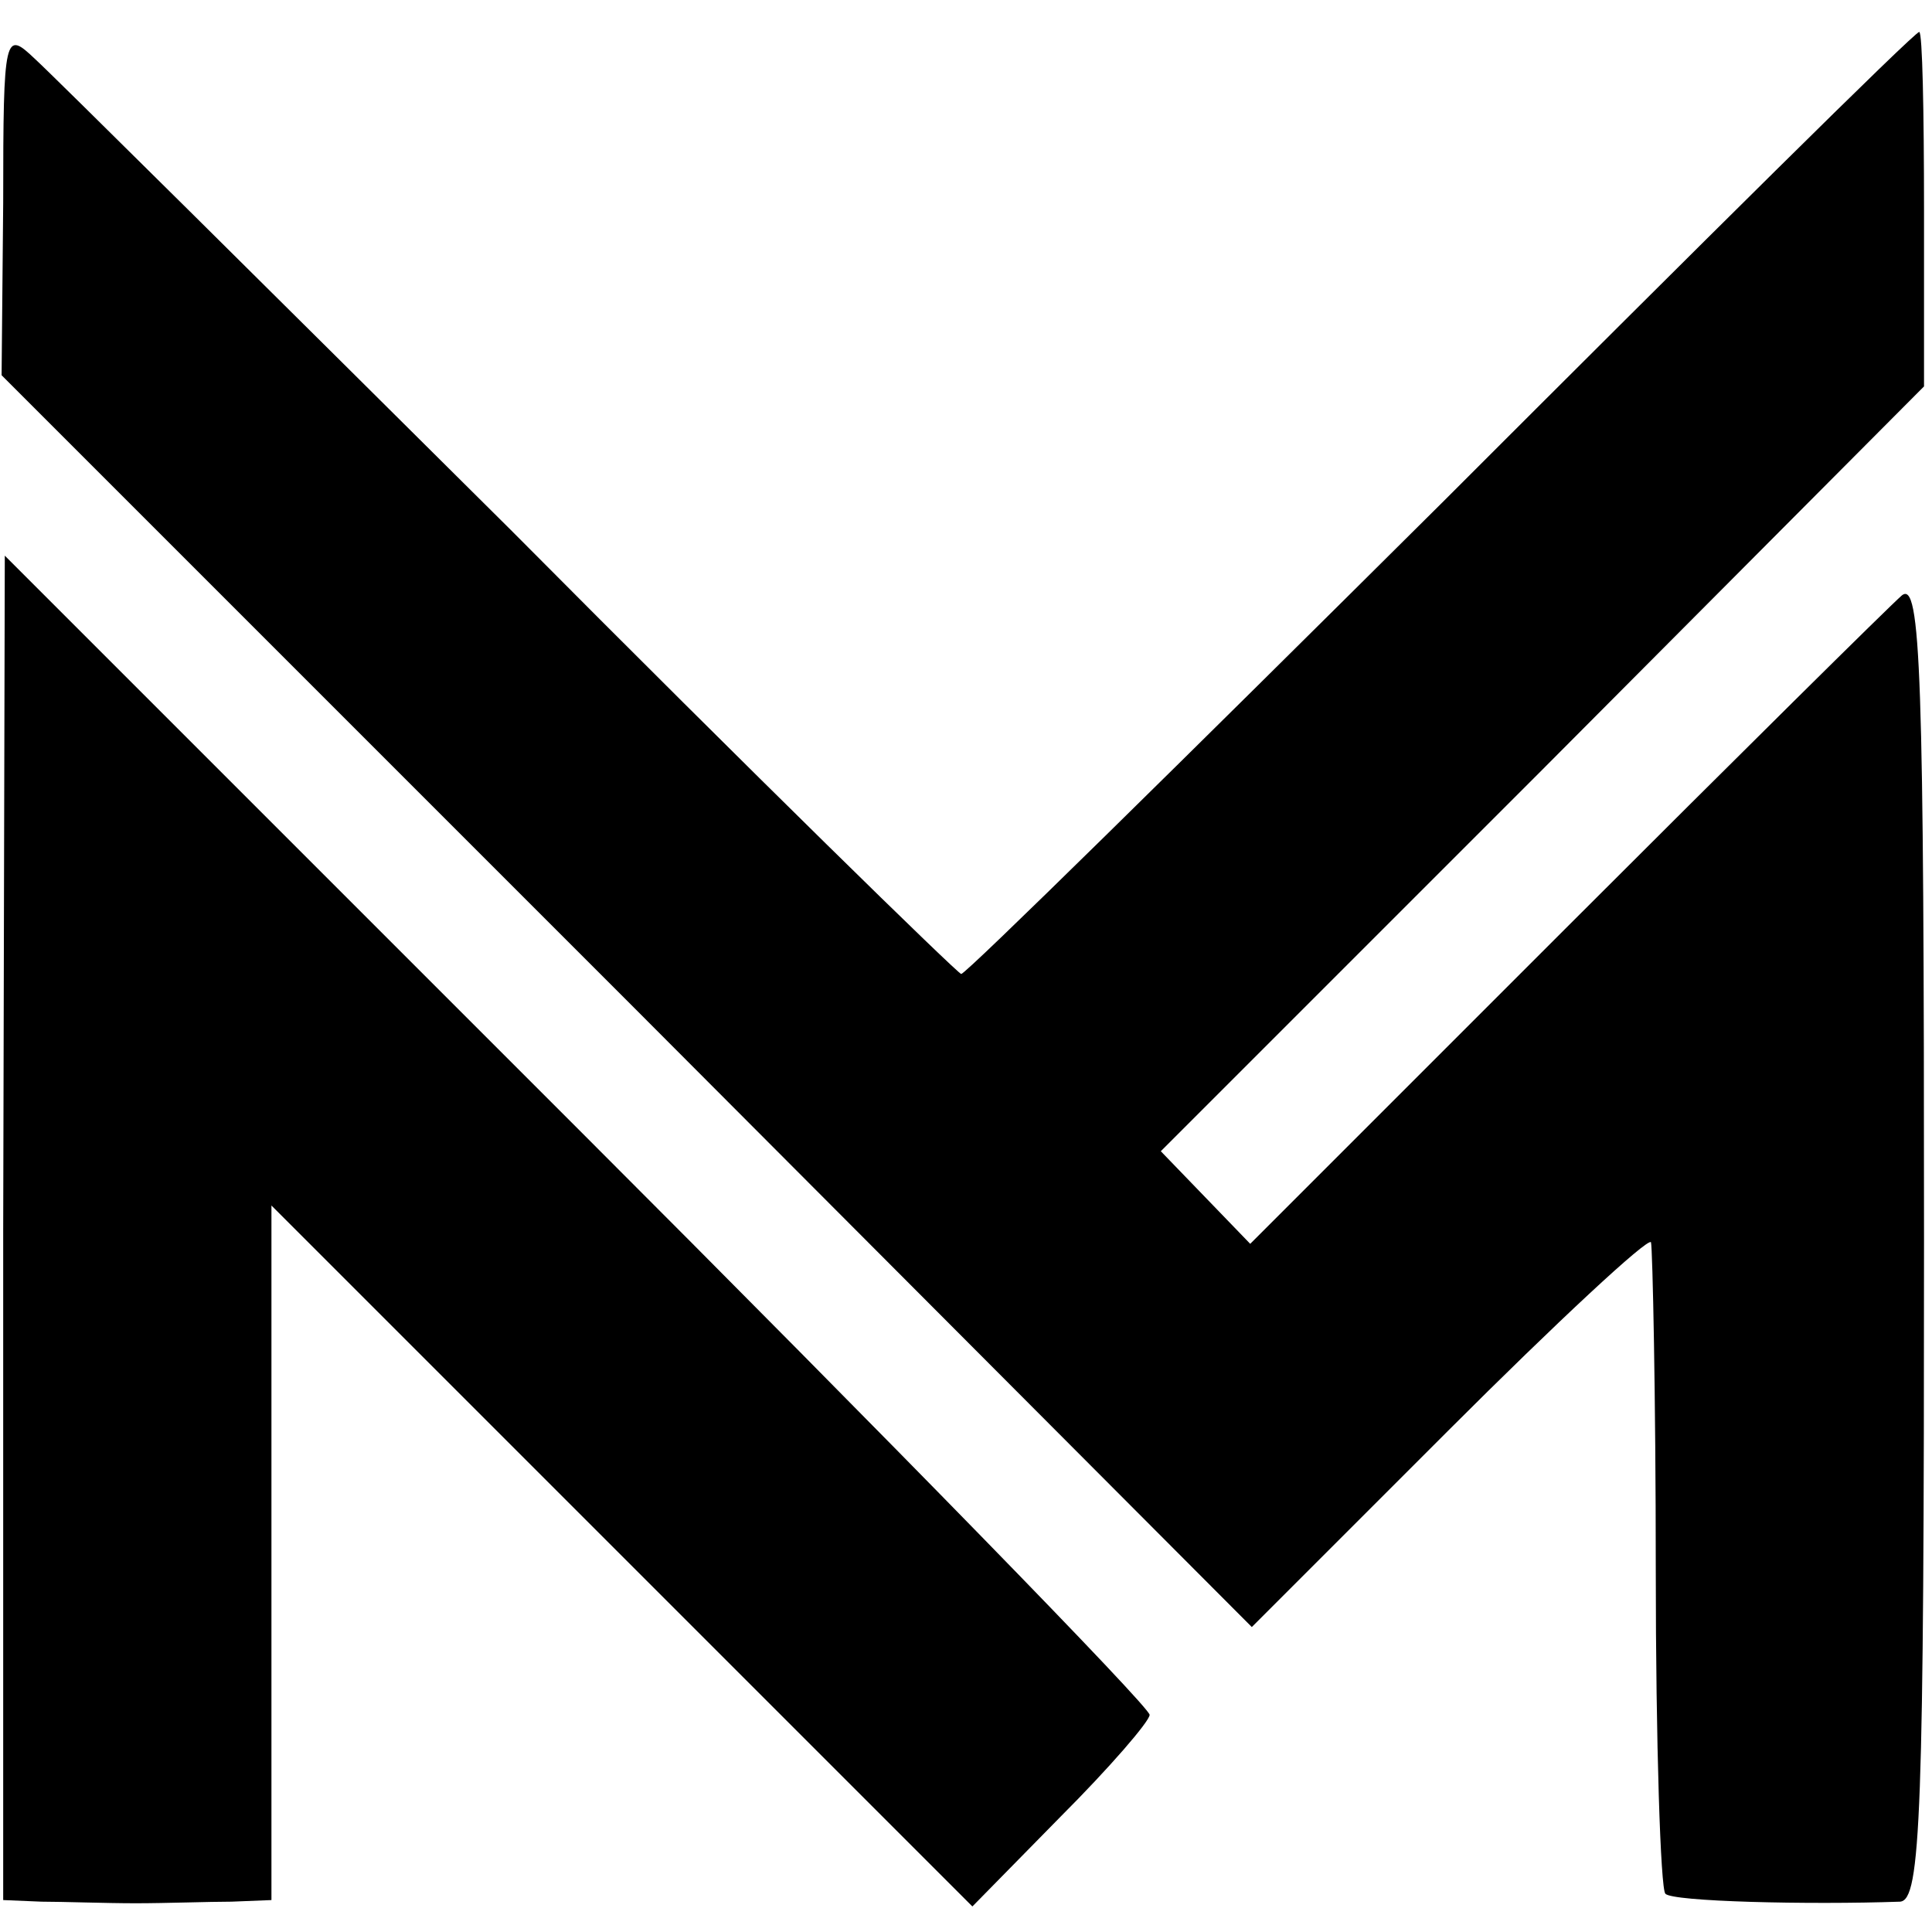
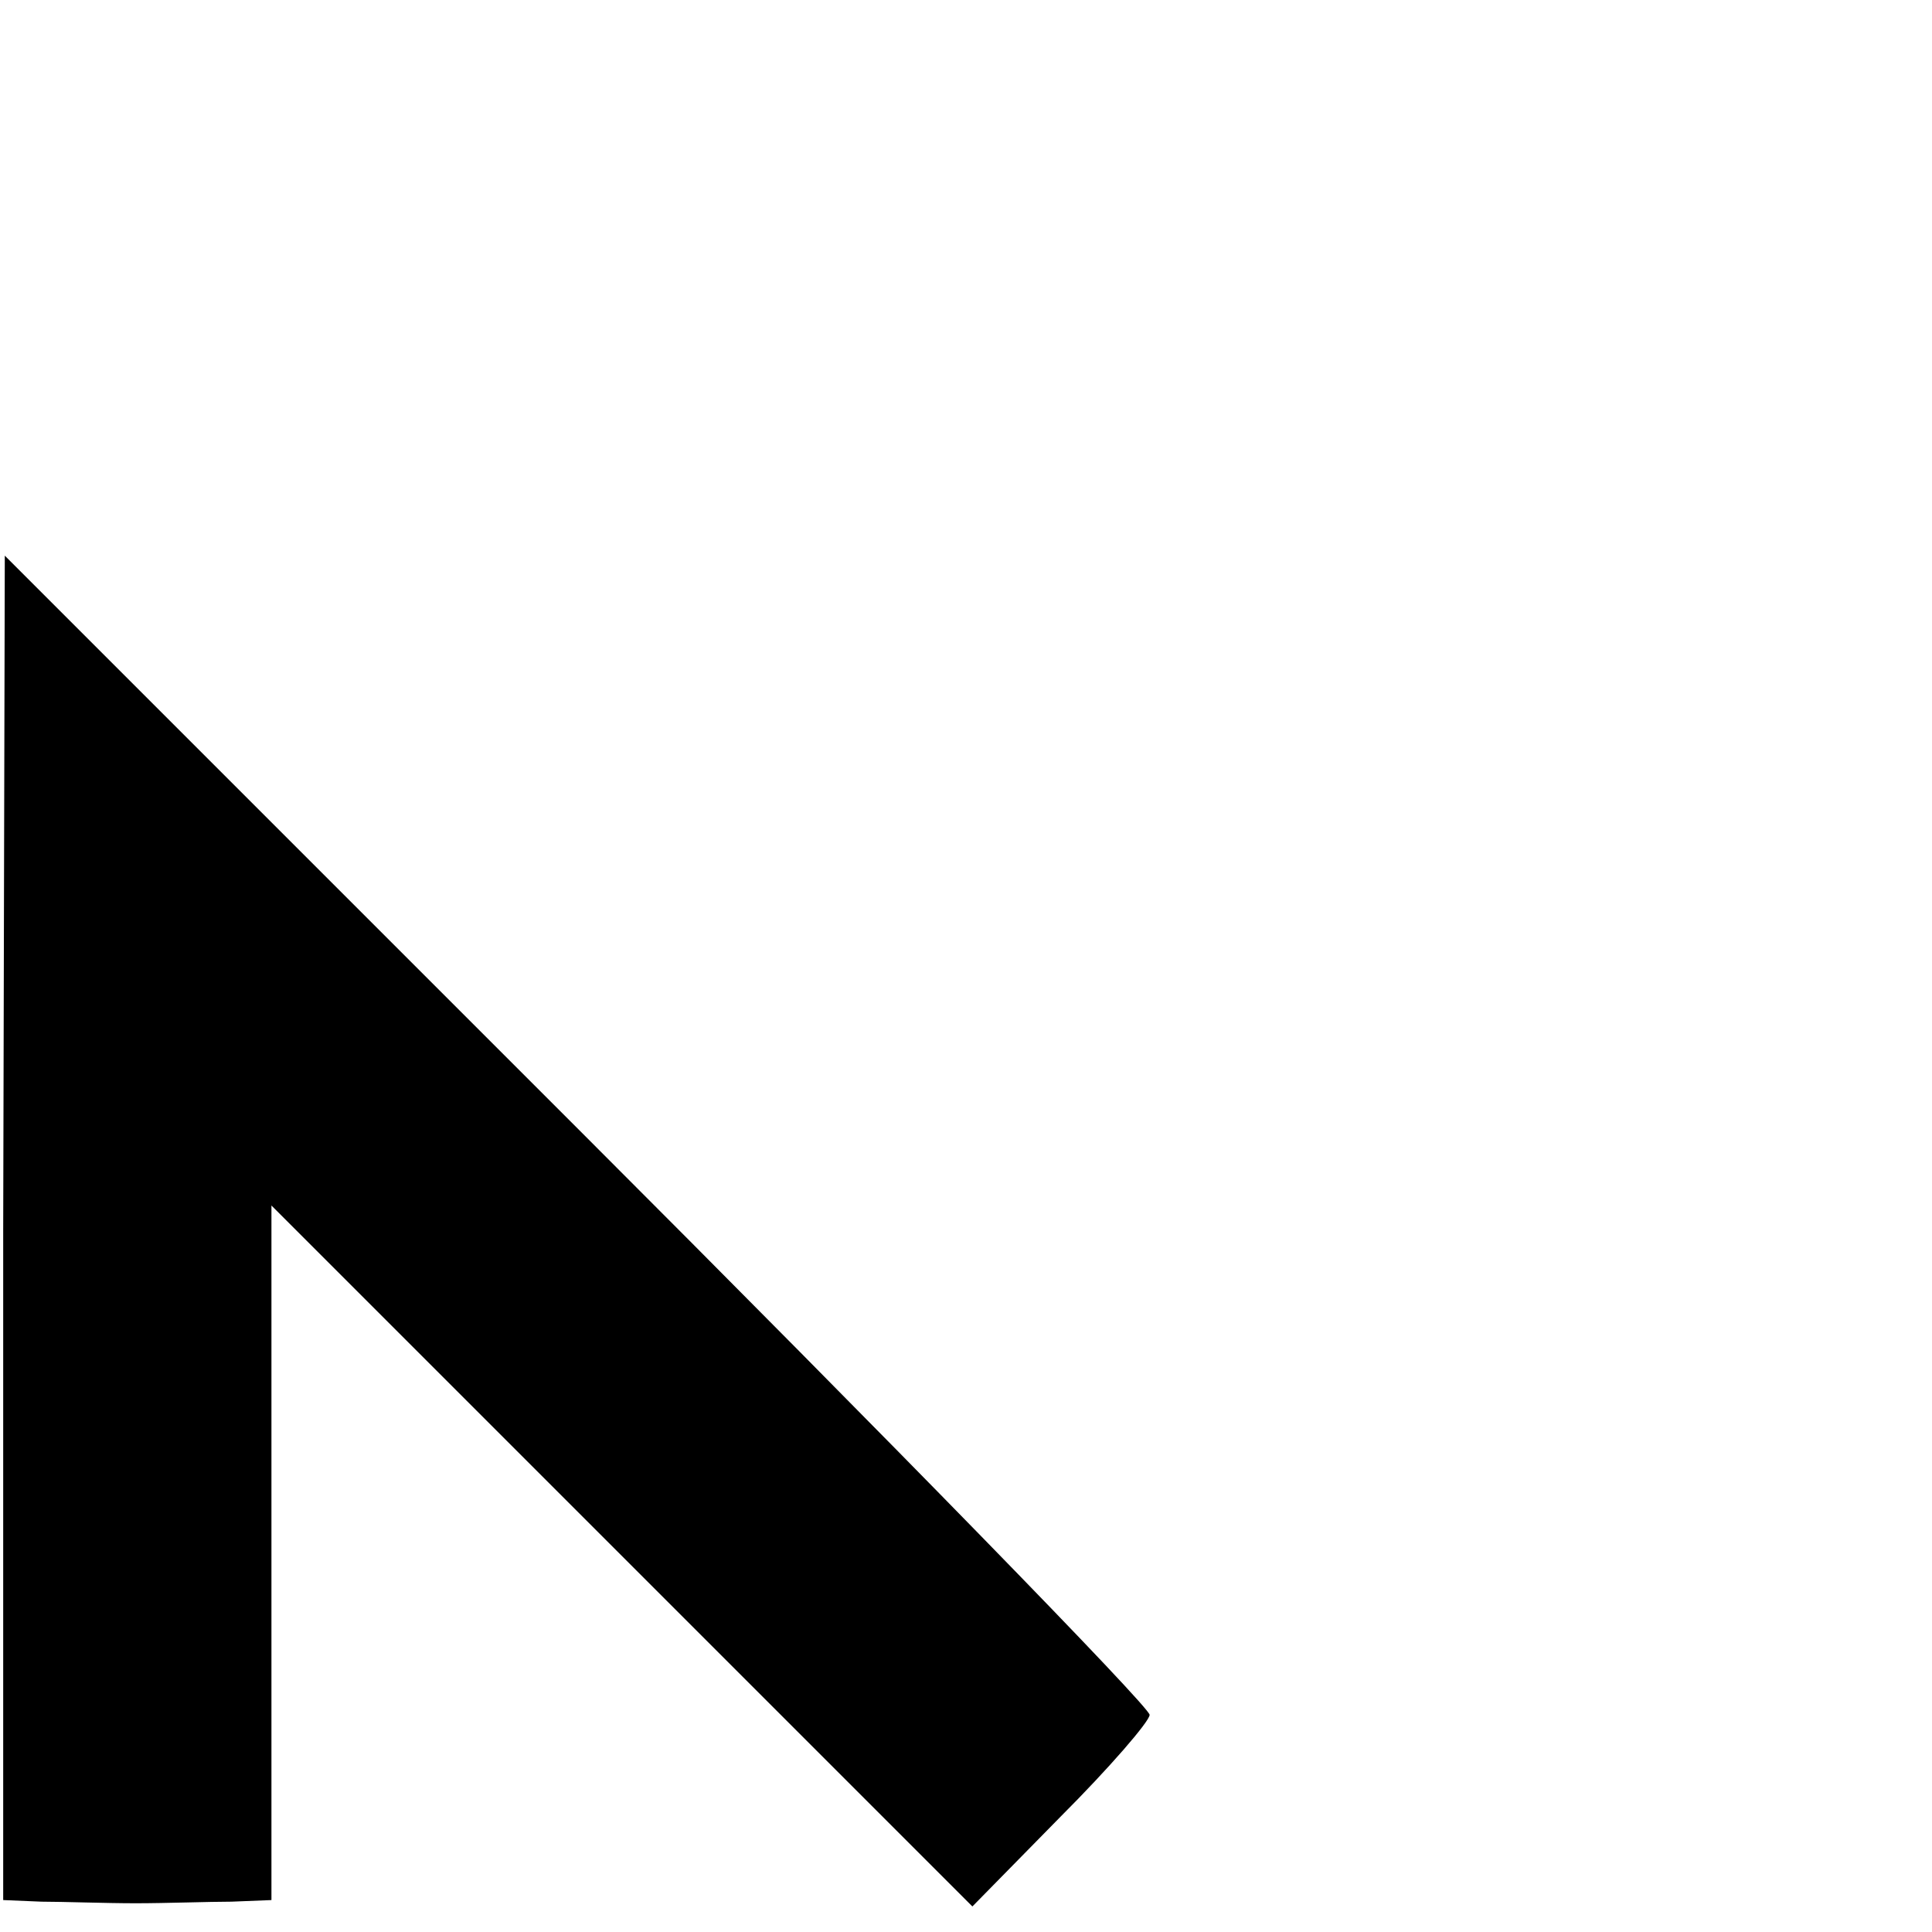
<svg xmlns="http://www.w3.org/2000/svg" version="1.0" width="121pt" height="121pt" viewBox="0 0 121 121" preserveAspectRatio="xMidYMid meet">
  <g transform="translate(0,121) scale(0.1,-0.1)" fill="#000000" stroke="none">
-     <path d="M2 1083 l-1 -108 392 -392 391 -392 123 123 c68 68 125 121 127 118 1 -4 3 -96 3 -205 0 -109 3 -200 6 -203 4 -5 90 -7 147 -5 13 1 15 53 15 415 0 355 -2 413 -14 403 -8 -7 -103 -101 -211 -209 l-197 -197 -28 29 -28 29 239 239 239 240 0 111 c0 61 -1 111 -3 111 -3 0 -137 -133 -299 -295 -163 -162 -298 -295 -301 -295 -2 0 -130 125 -282 278 -153 152 -287 285 -298 295 -19 18 -20 17 -20 -90z" />
    <path d="M2 441 l0 -421 24 -1 c13 0 40 -1 59 -1 19 0 46 1 60 1 l25 1 0 217 0 218 219 -219 220 -220 55 56 c31 31 56 60 56 64 0 5 -161 170 -359 368 l-358 358 -1 -421z" />
  </g>
</svg>